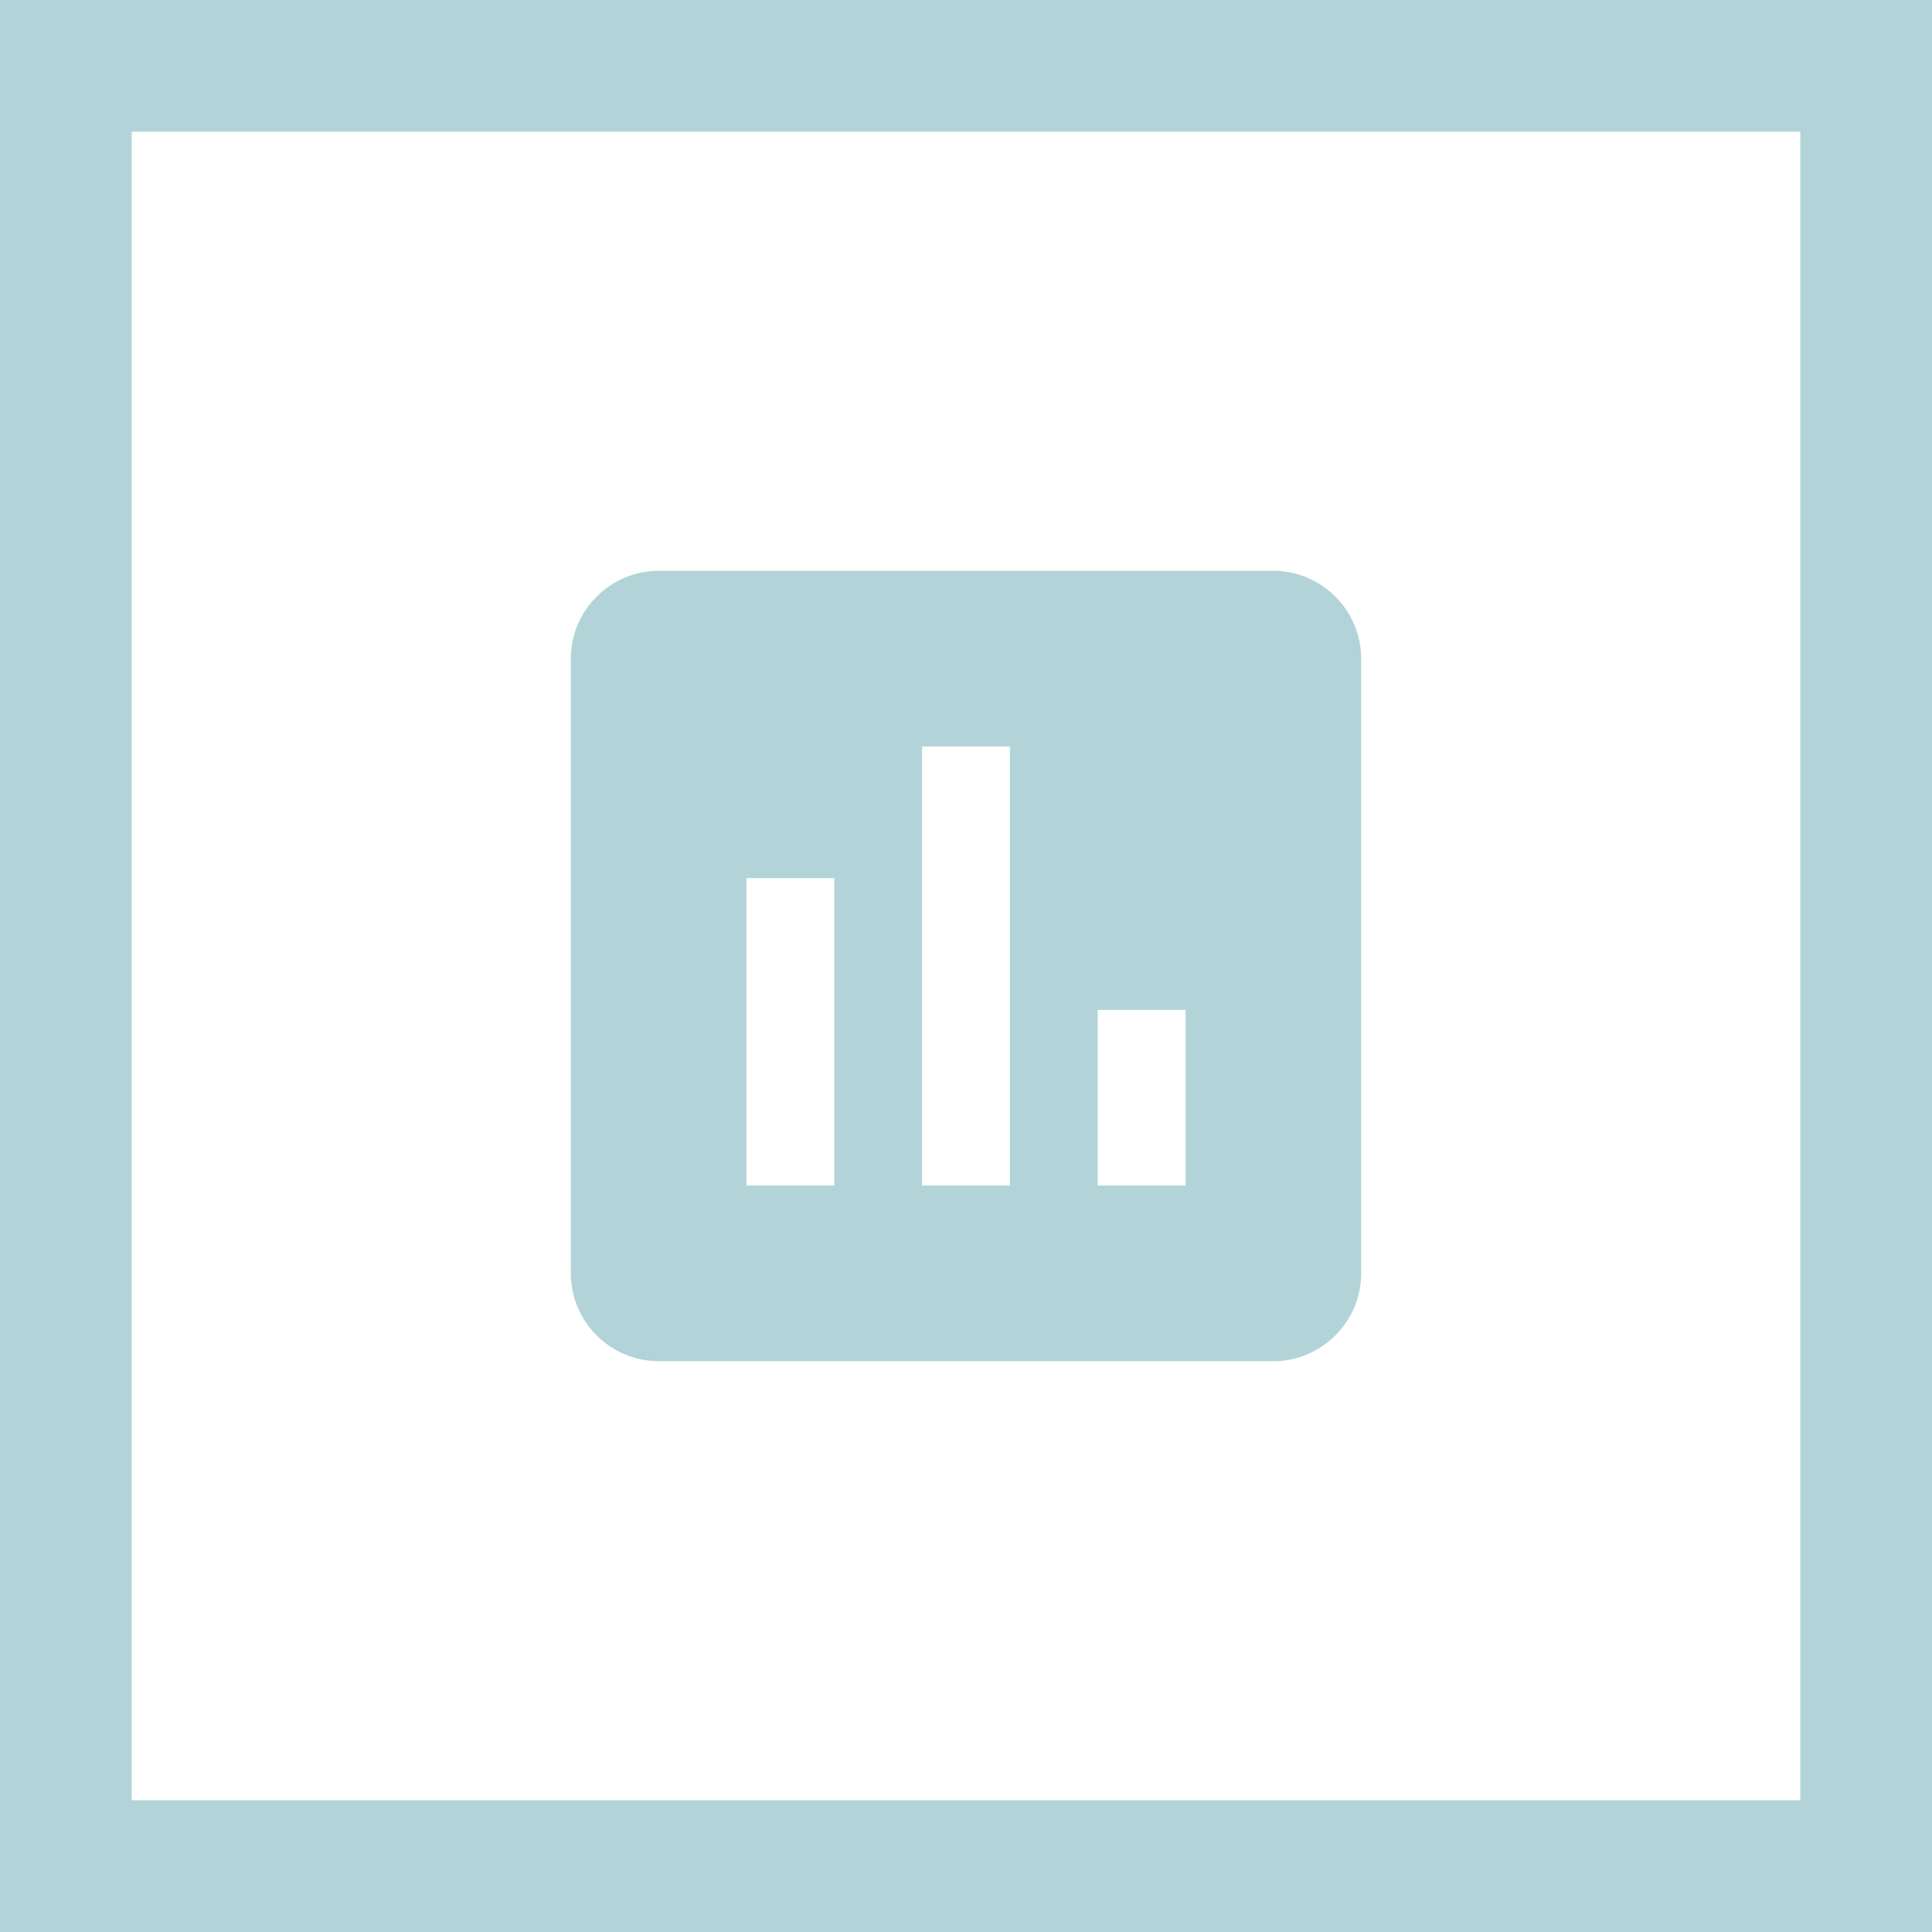
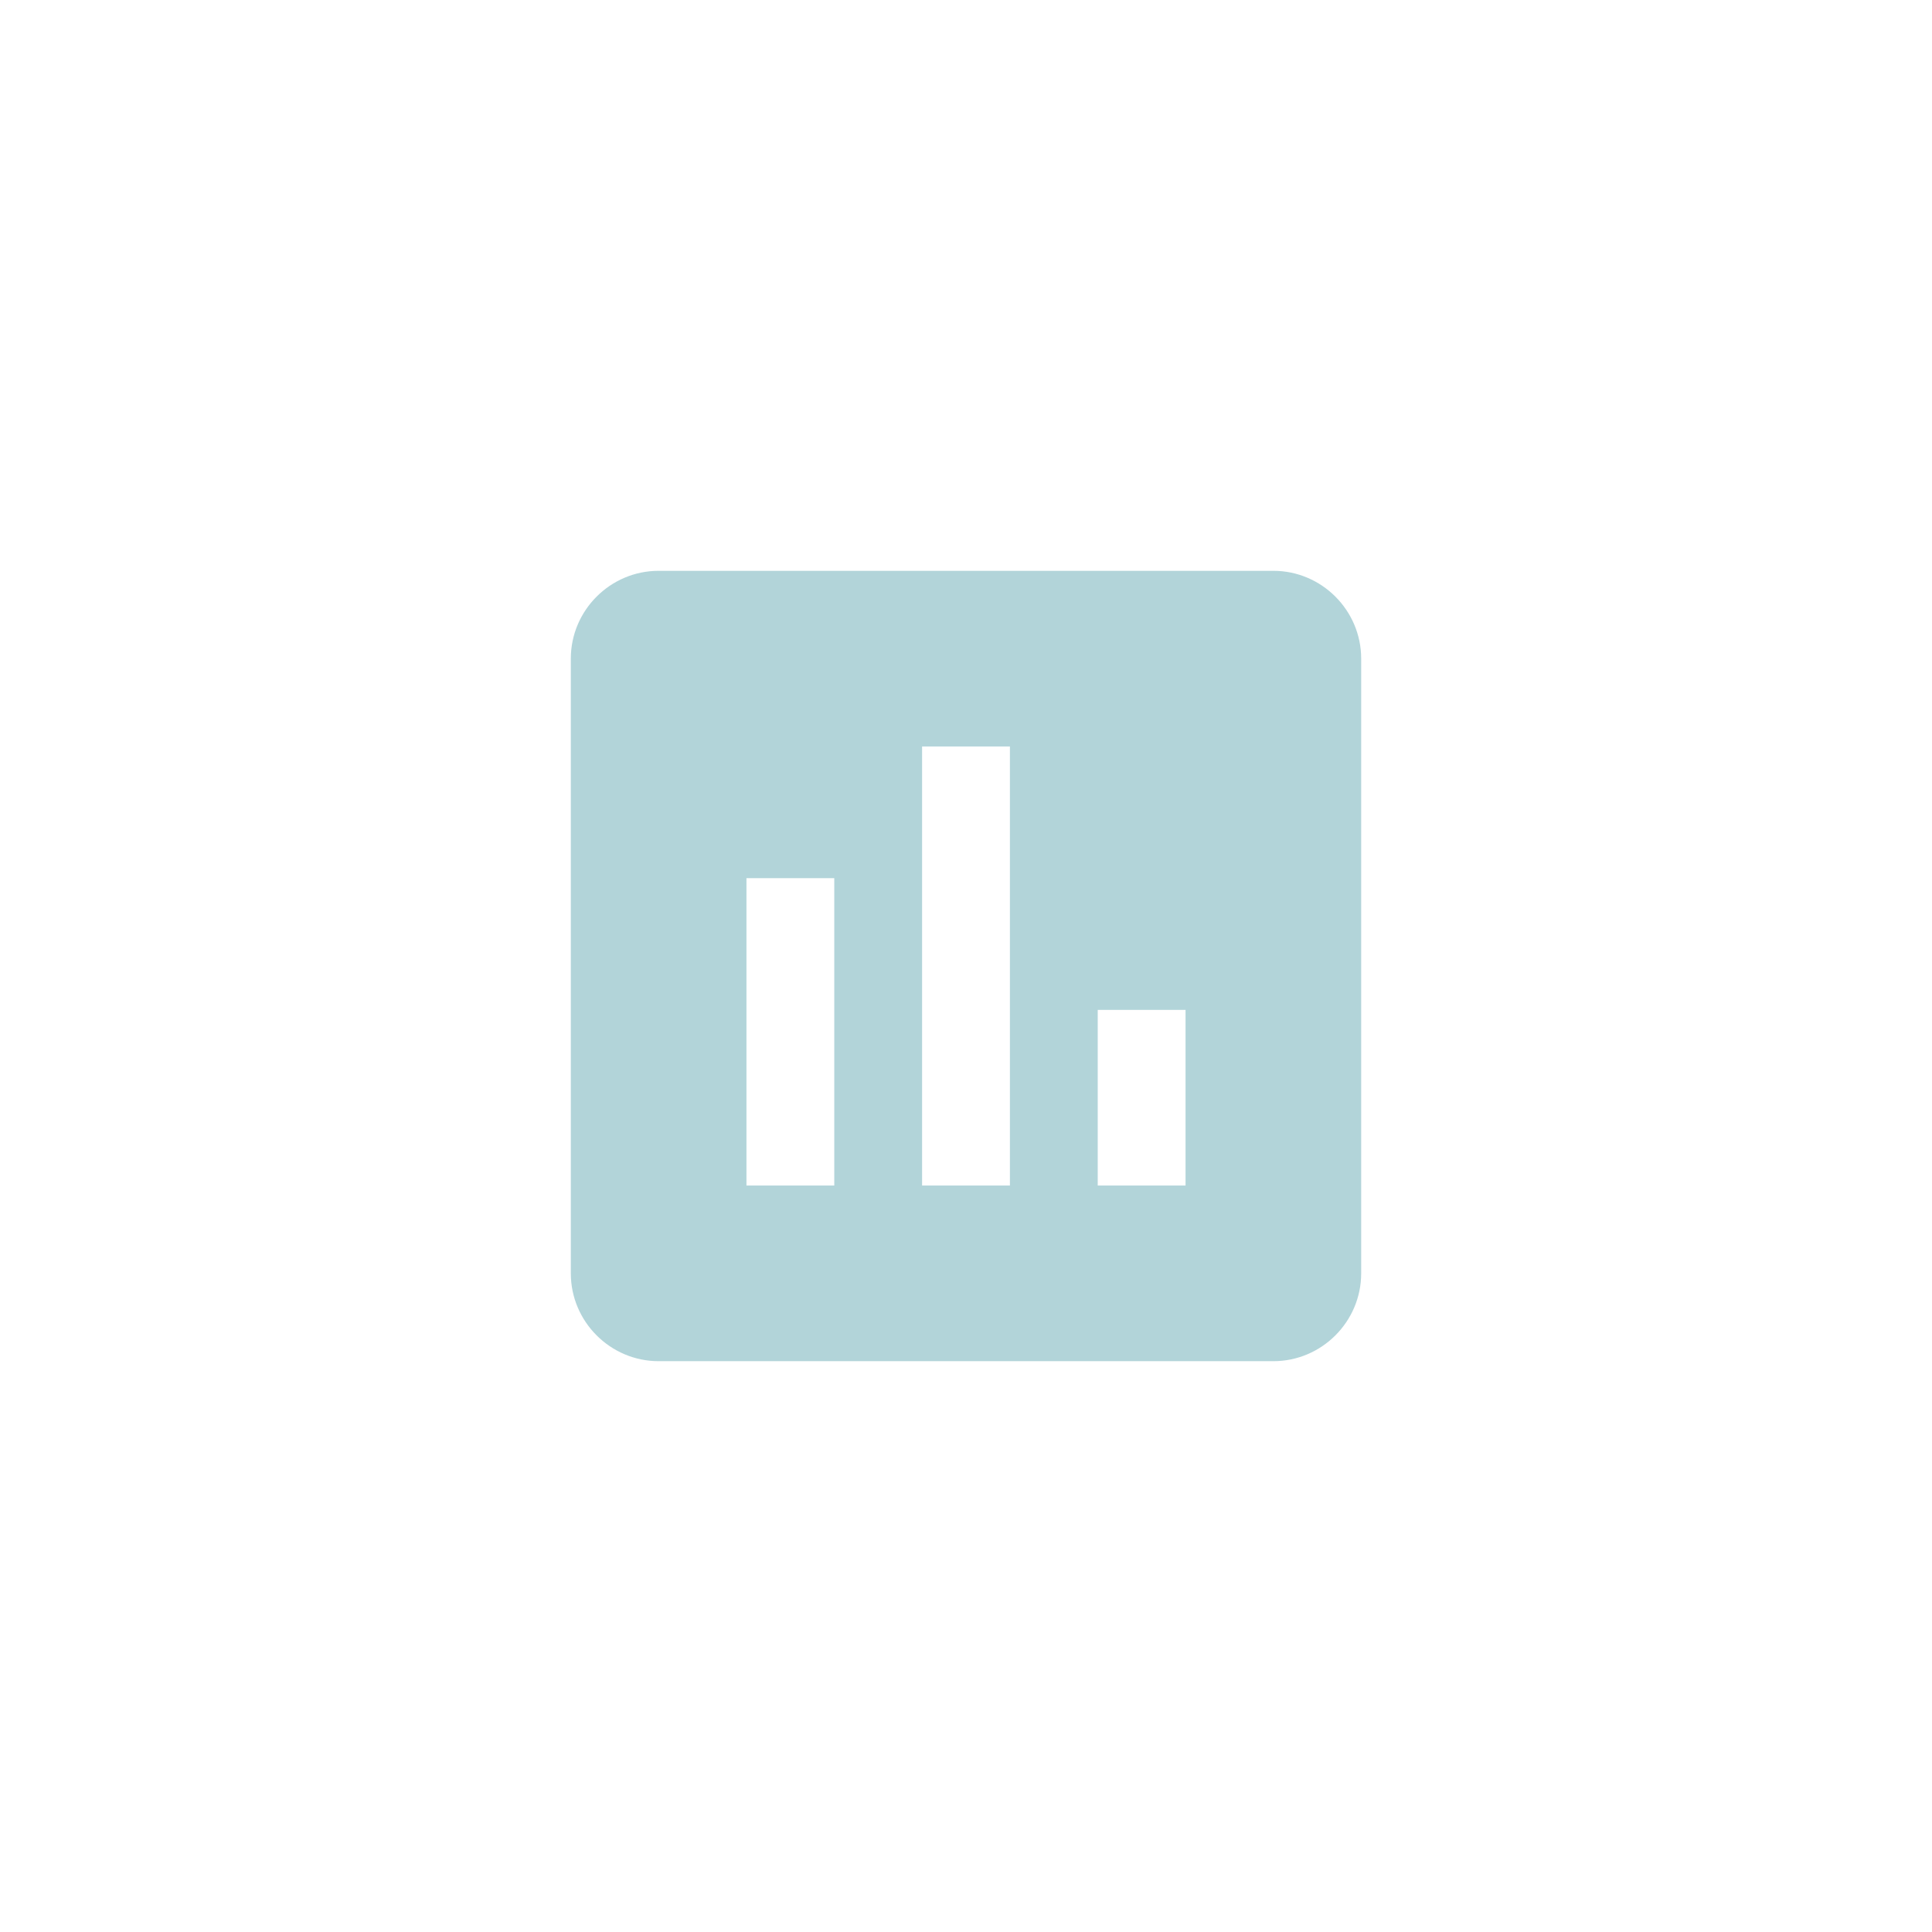
<svg xmlns="http://www.w3.org/2000/svg" width="44" height="44" viewBox="0 0 44 44" fill="none">
-   <path fill-rule="evenodd" clip-rule="evenodd" d="M15 13H29C30.1 13 31 13.9 31 15V29C31 30.1 30.1 31 29 31H15C13.9 31 13 30.1 13 29V15C13 13.9 13.9 13 15 13ZM17 27H19V20H17V27ZM23 27H21V17H23V27ZM25 27H27V23H25V27Z" fill="#B2D4D9" />
-   <rect x="1.5" y="1.5" width="41" height="41" stroke="#B2D4D9" stroke-width="3" />
+   <path fill-rule="evenodd" clip-rule="evenodd" d="M15 13H29C30.1 13 31 13.9 31 15V29C31 30.1 30.1 31 29 31H15C13.9 31 13 30.1 13 29V15C13 13.9 13.9 13 15 13ZM17 27H19V20H17V27ZM23 27H21V17H23V27M25 27H27V23H25V27Z" fill="#B2D4D9" />
</svg>